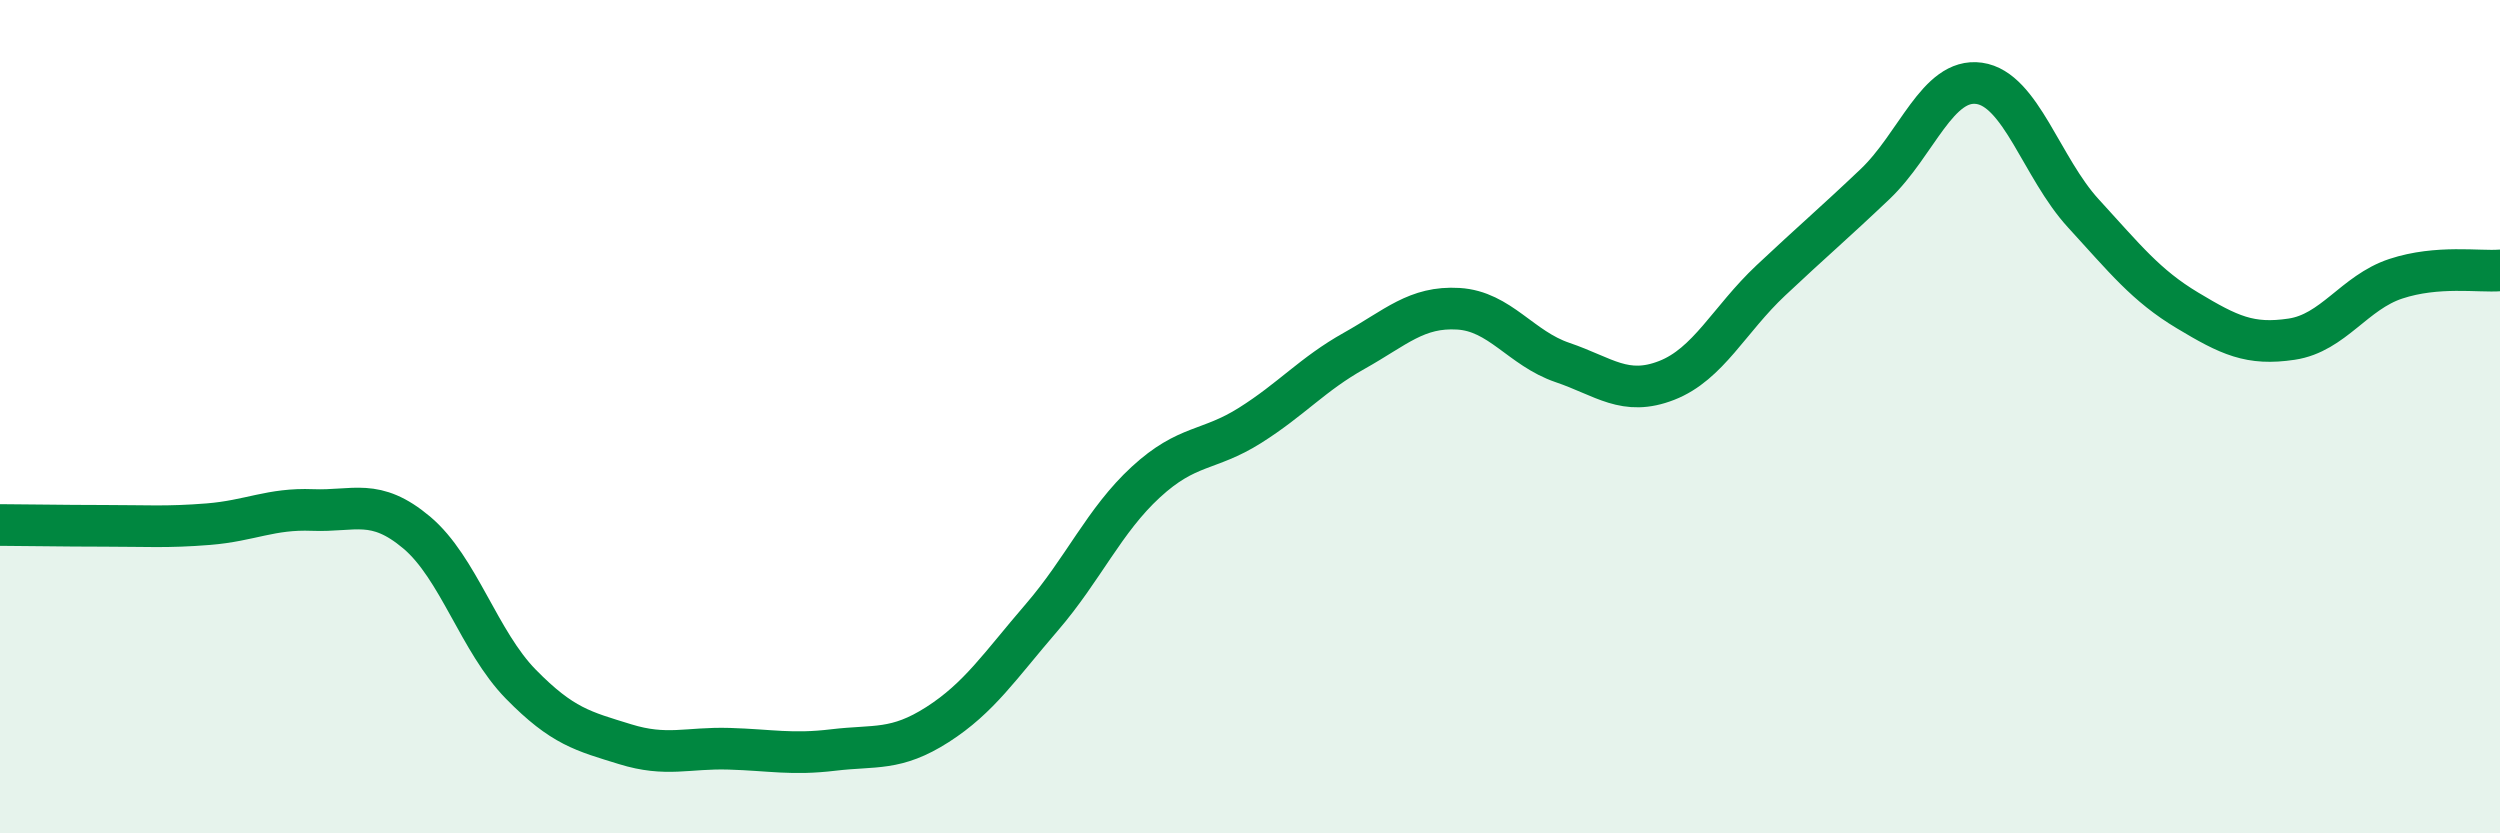
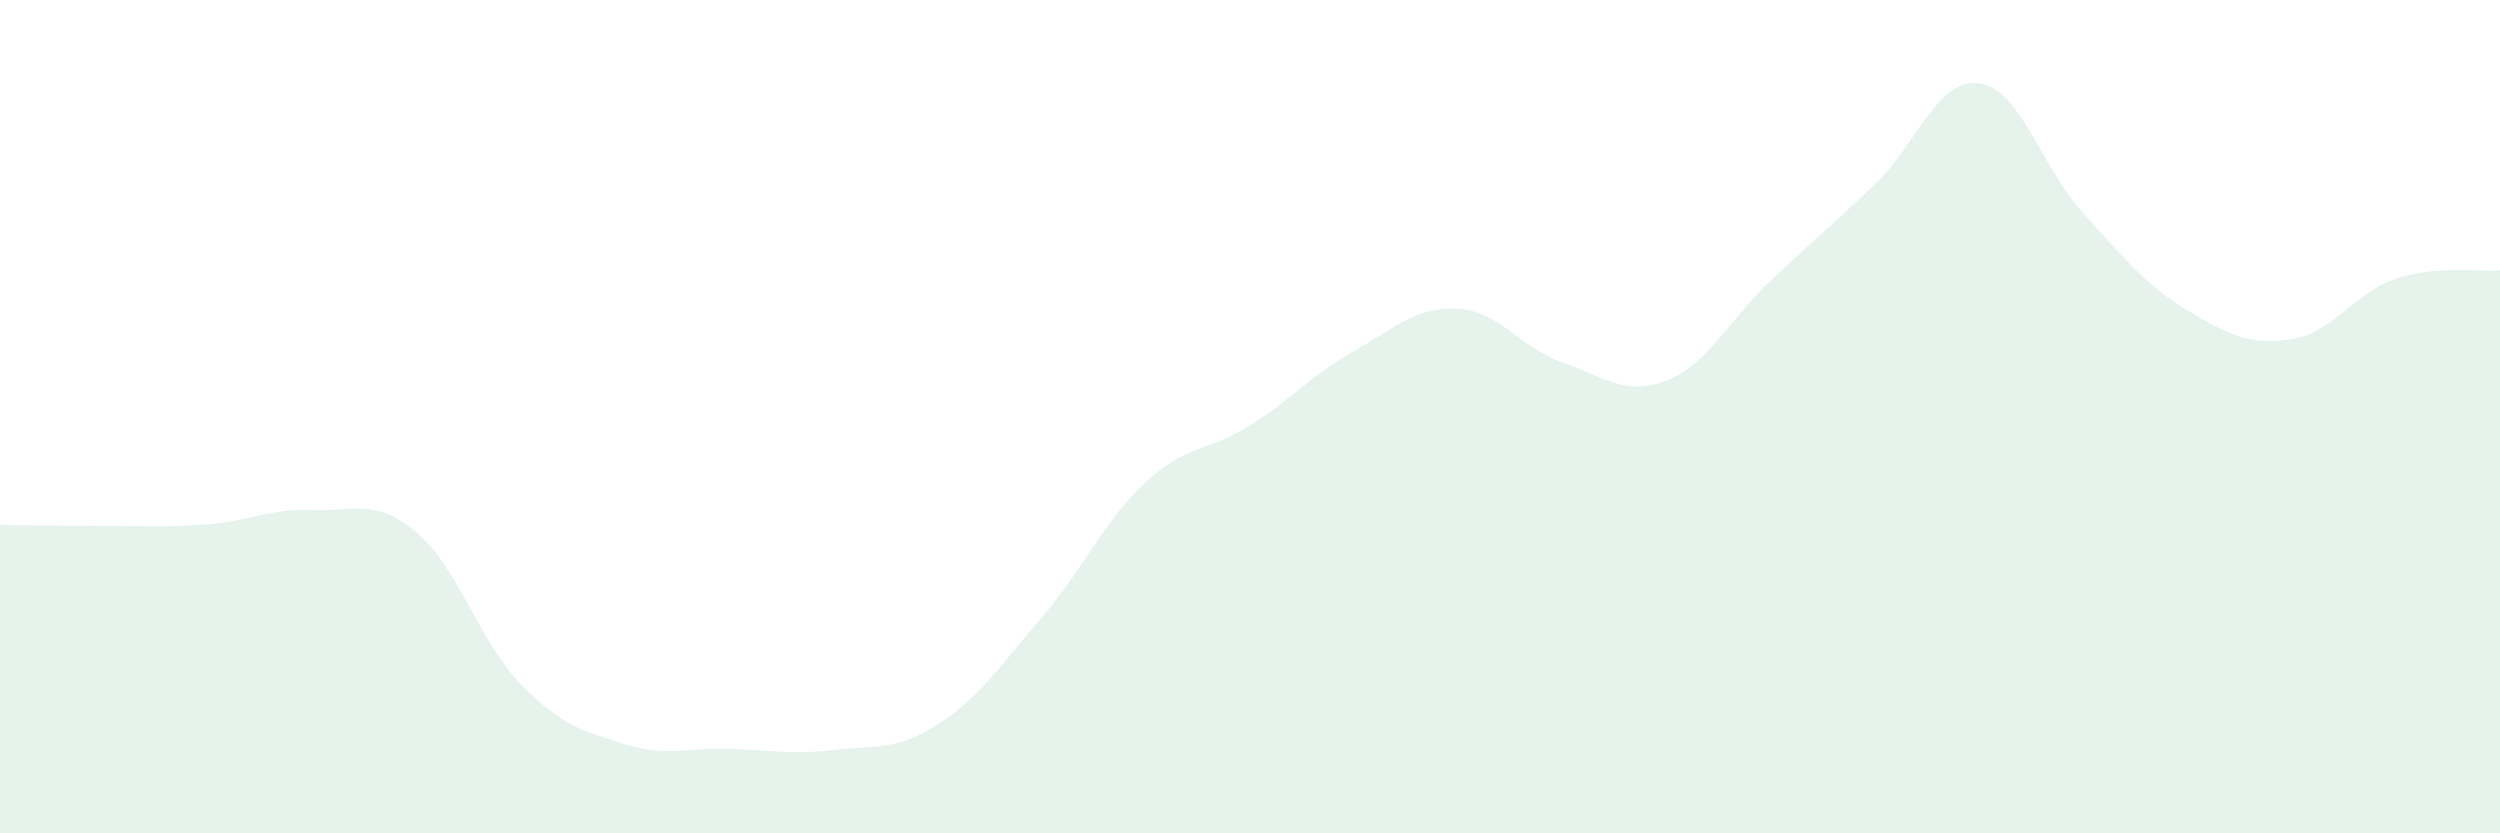
<svg xmlns="http://www.w3.org/2000/svg" width="60" height="20" viewBox="0 0 60 20">
  <path d="M 0,12.6 C 0.5,12.6 1.5,12.62 2.5,12.62 C 3.5,12.62 4,12.66 5,12.58 C 6,12.5 6.5,12.2 7.5,12.24 C 8.5,12.28 9,11.94 10,12.78 C 11,13.62 11.5,15.4 12.5,16.42 C 13.5,17.44 14,17.55 15,17.86 C 16,18.17 16.5,17.94 17.5,17.97 C 18.5,18 19,18.12 20,18 C 21,17.88 21.5,18.03 22.5,17.39 C 23.5,16.75 24,15.98 25,14.82 C 26,13.66 26.5,12.49 27.5,11.57 C 28.5,10.65 29,10.84 30,10.21 C 31,9.58 31.5,8.98 32.5,8.42 C 33.5,7.86 34,7.35 35,7.41 C 36,7.47 36.5,8.36 37.5,8.7 C 38.5,9.04 39,9.52 40,9.13 C 41,8.74 41.5,7.67 42.5,6.73 C 43.5,5.79 44,5.37 45,4.42 C 46,3.47 46.5,1.86 47.5,2 C 48.5,2.14 49,4.03 50,5.12 C 51,6.21 51.5,6.85 52.5,7.45 C 53.5,8.05 54,8.29 55,8.14 C 56,7.99 56.5,7.02 57.5,6.69 C 58.5,6.36 59.5,6.53 60,6.49L60 20L0 20Z" fill="#008740" opacity="0.1" stroke-linecap="round" stroke-linejoin="round" />
-   <path d="M 0,12.6 C 0.5,12.6 1.5,12.62 2.5,12.62 C 3.5,12.62 4,12.66 5,12.58 C 6,12.5 6.5,12.2 7.5,12.24 C 8.5,12.28 9,11.94 10,12.78 C 11,13.62 11.5,15.4 12.5,16.42 C 13.5,17.44 14,17.55 15,17.86 C 16,18.17 16.5,17.94 17.5,17.97 C 18.5,18 19,18.12 20,18 C 21,17.88 21.5,18.03 22.5,17.39 C 23.5,16.75 24,15.98 25,14.82 C 26,13.66 26.5,12.49 27.5,11.57 C 28.5,10.65 29,10.84 30,10.21 C 31,9.58 31.5,8.98 32.5,8.42 C 33.5,7.86 34,7.35 35,7.41 C 36,7.47 36.5,8.36 37.5,8.7 C 38.5,9.04 39,9.52 40,9.13 C 41,8.74 41.5,7.67 42.5,6.73 C 43.5,5.79 44,5.37 45,4.42 C 46,3.47 46.5,1.86 47.5,2 C 48.5,2.14 49,4.03 50,5.12 C 51,6.21 51.5,6.85 52.5,7.45 C 53.5,8.05 54,8.29 55,8.14 C 56,7.99 56.5,7.02 57.5,6.69 C 58.5,6.36 59.5,6.53 60,6.49" stroke="#008740" stroke-width="1" fill="none" stroke-linecap="round" stroke-linejoin="round" />
</svg>